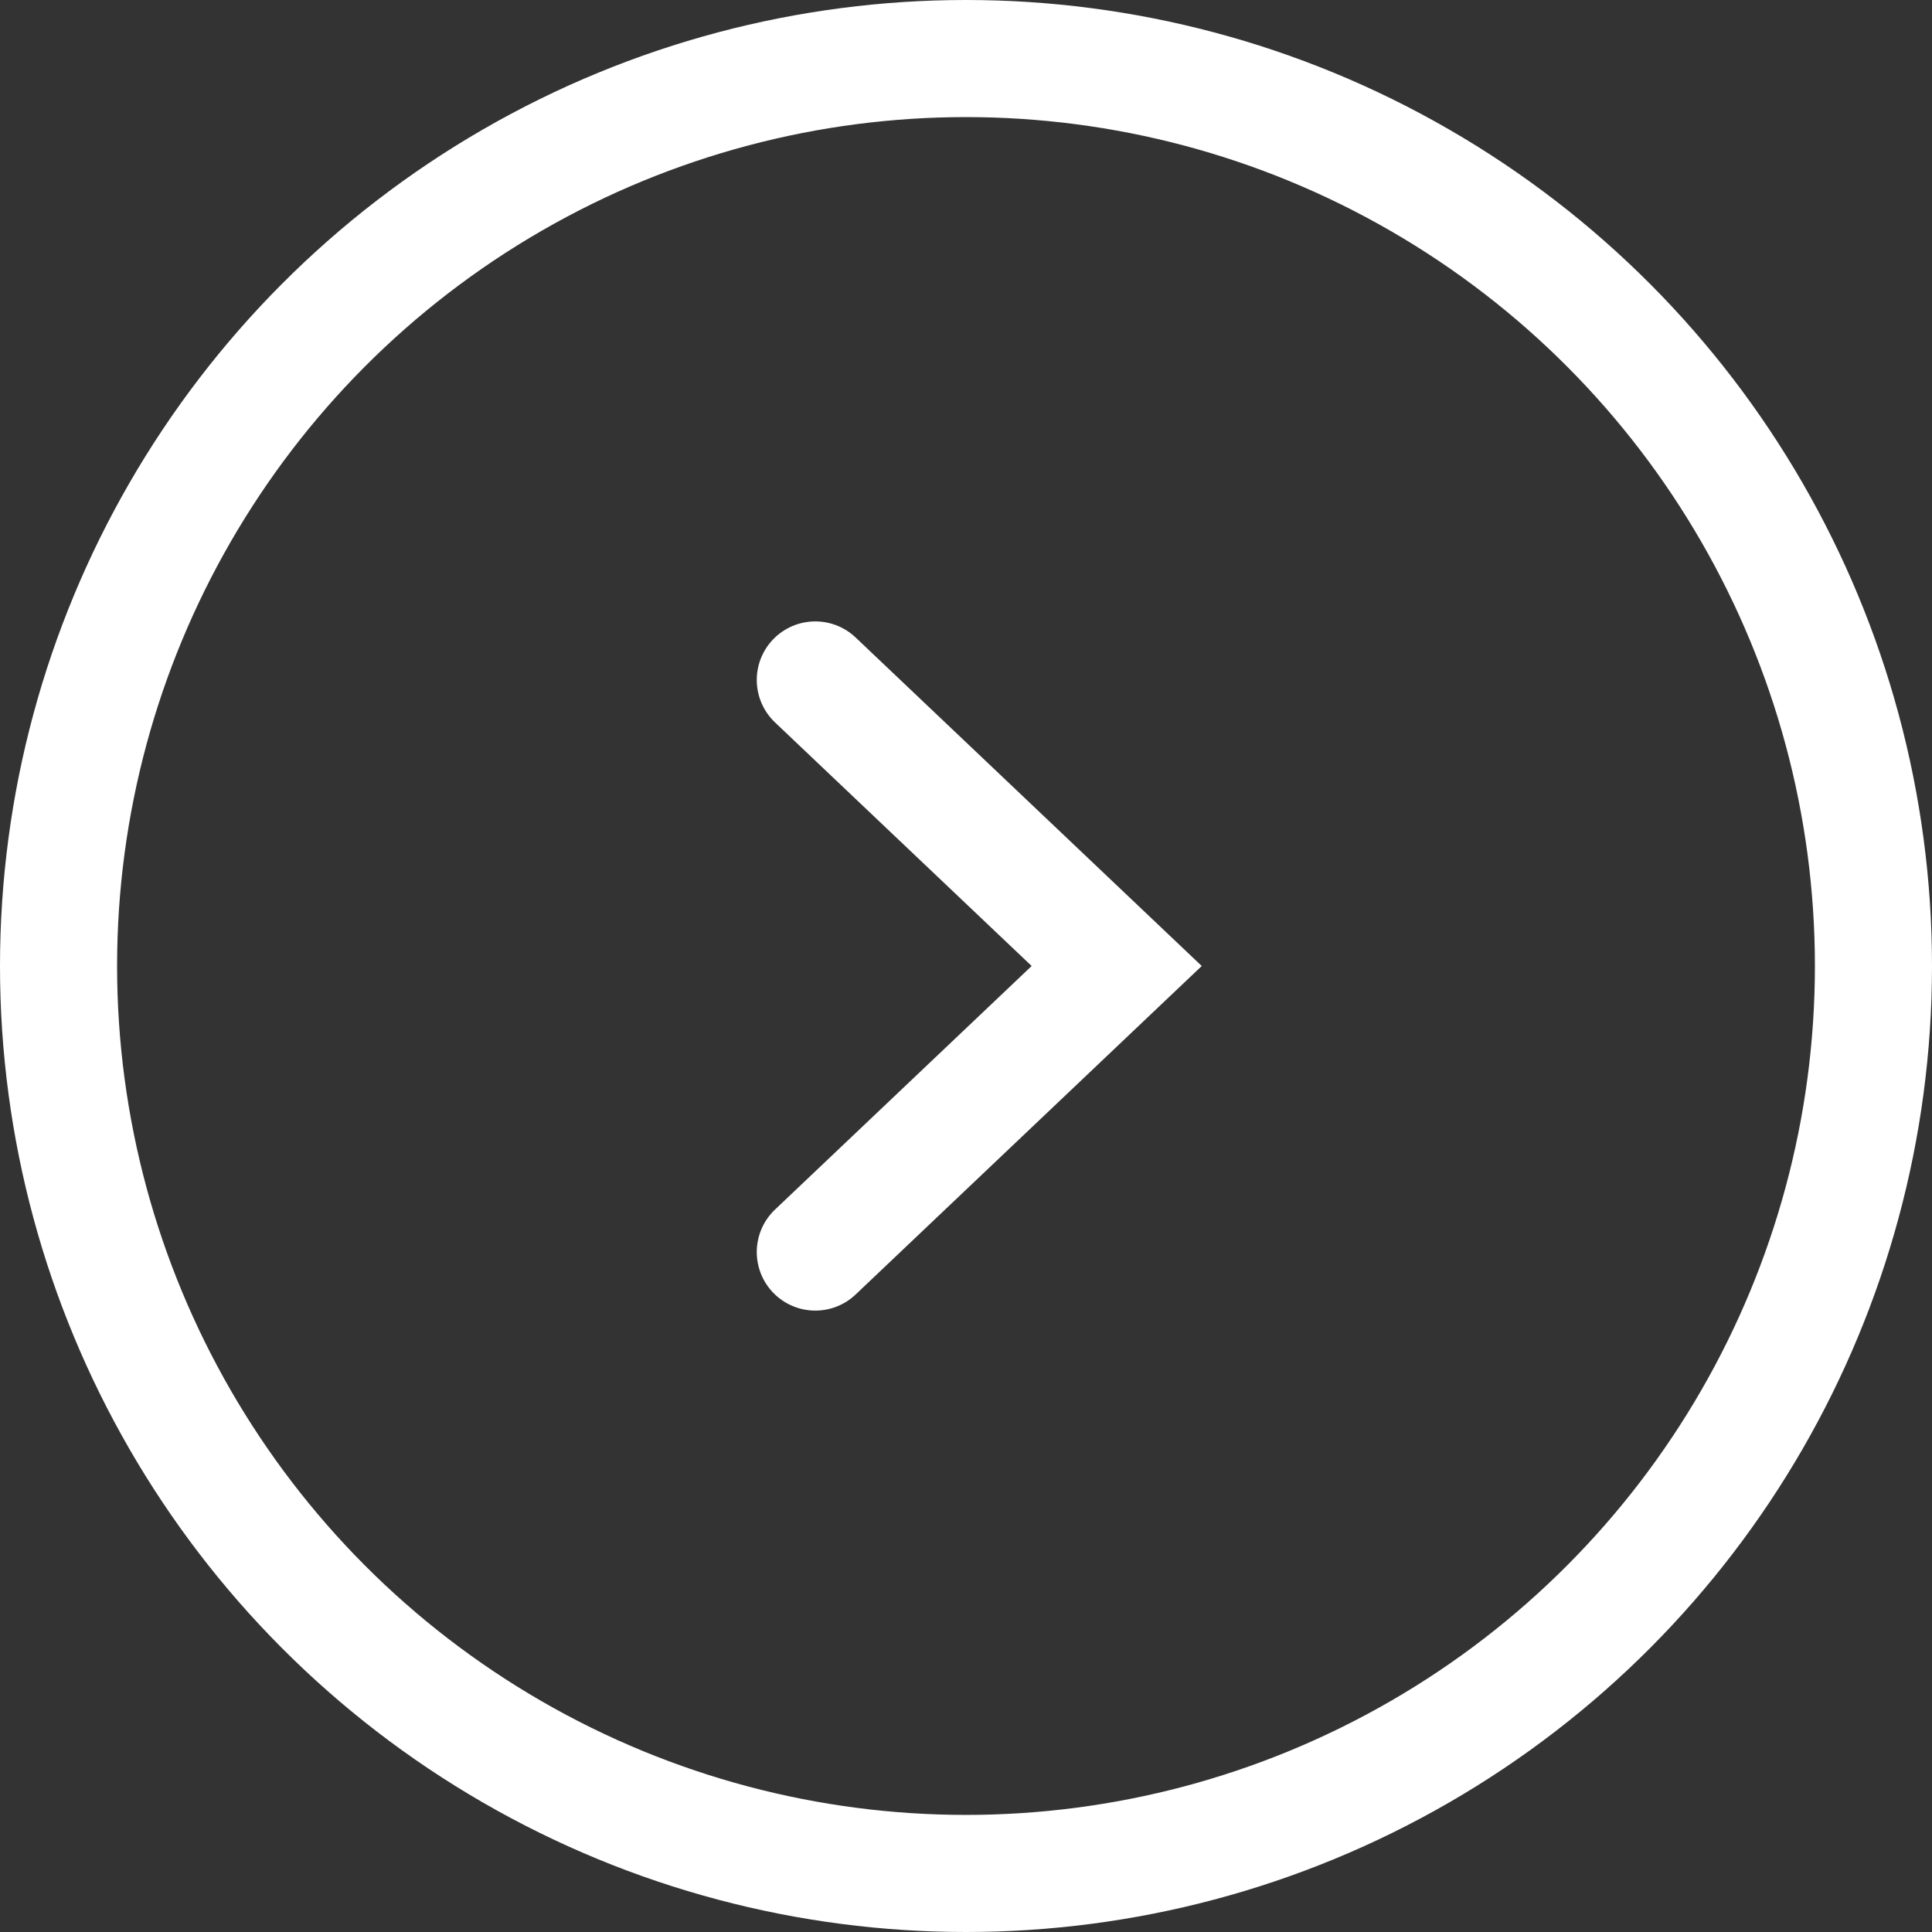
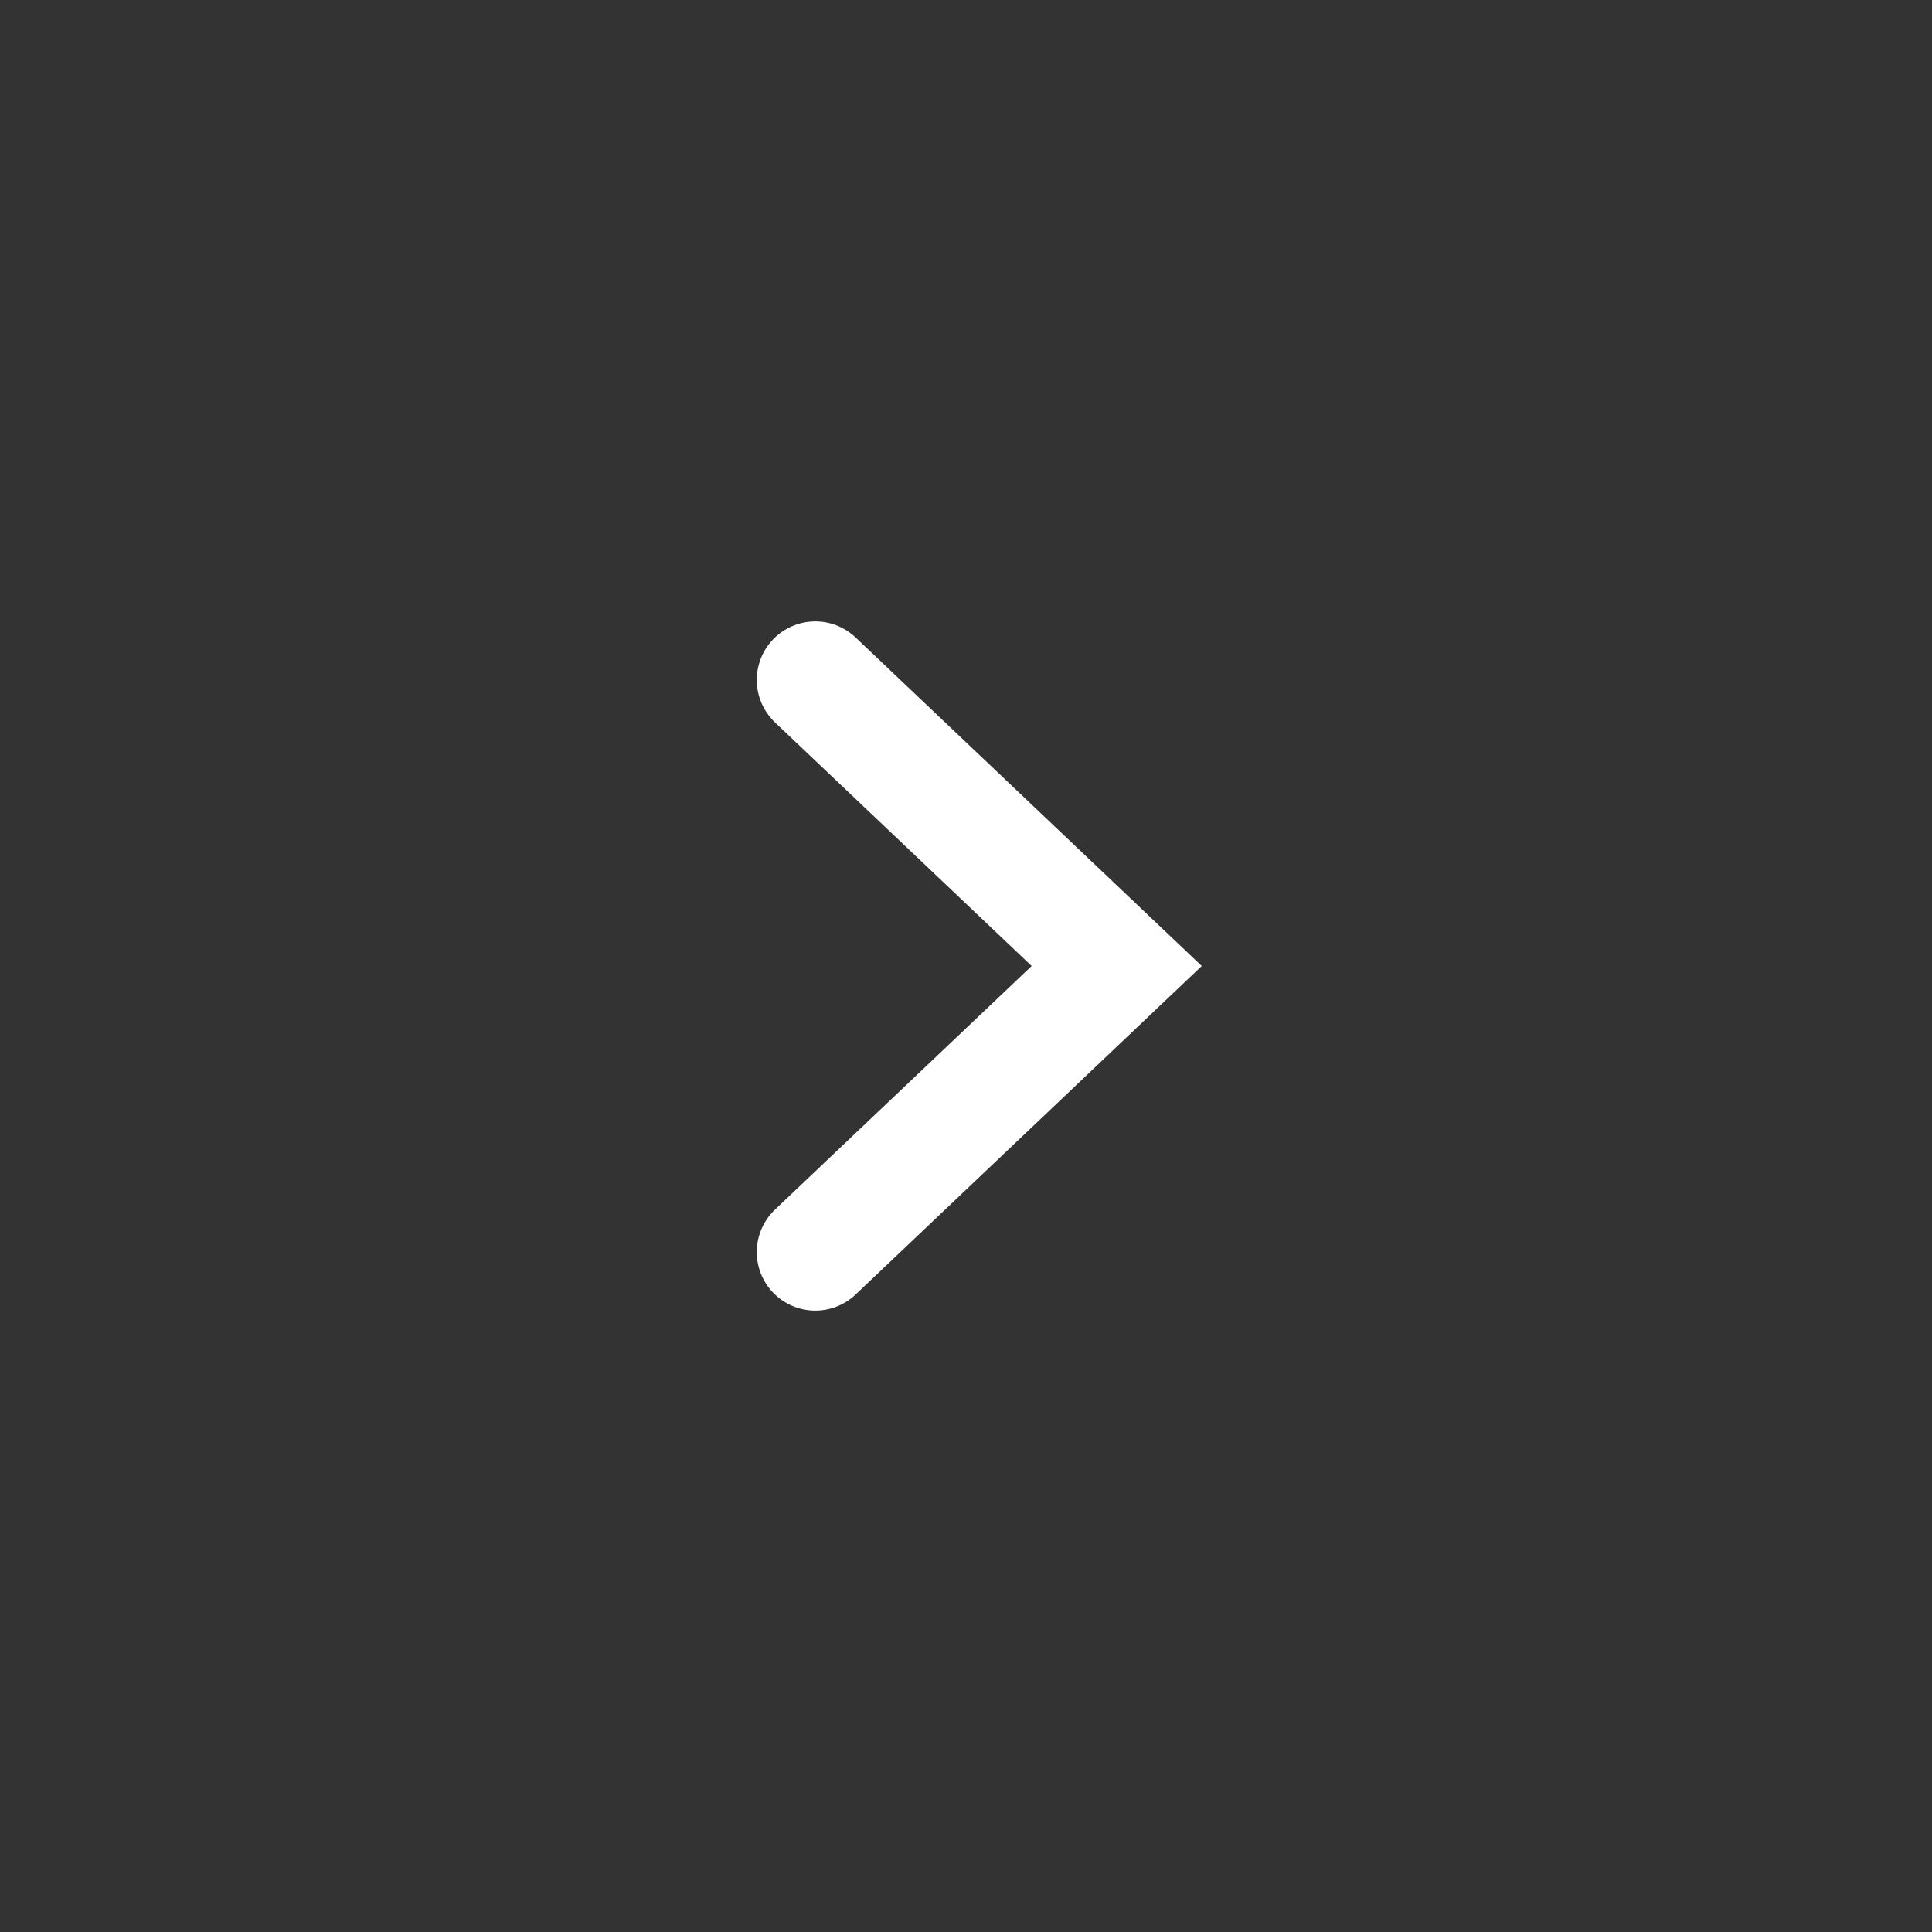
<svg xmlns="http://www.w3.org/2000/svg" width="33" height="33" viewBox="0 0 33 33">
  <rect x="0" y="0" width="33" height="33" fill="#333333" stroke="none" />
  <g id="button_icon_06" transform="translate(-293 -368.5)">
    <g id="楕円形_602" data-name="楕円形 602" transform="translate(293 368.5)" fill="none" stroke="#fff" stroke-width="2">
-       <circle cx="16.5" cy="16.5" r="16.5" stroke="none" />
-       <circle cx="16.5" cy="16.5" r="15.5" fill="none" />
-     </g>
+       </g>
    <path id="パス_2586" data-name="パス 2586" d="M175.455,1877.79l5.148,4.886-5.148,4.886" transform="translate(131.471 -1497.676)" fill="none" stroke="#fff" stroke-linecap="round" stroke-width="2" />
  </g>
</svg>